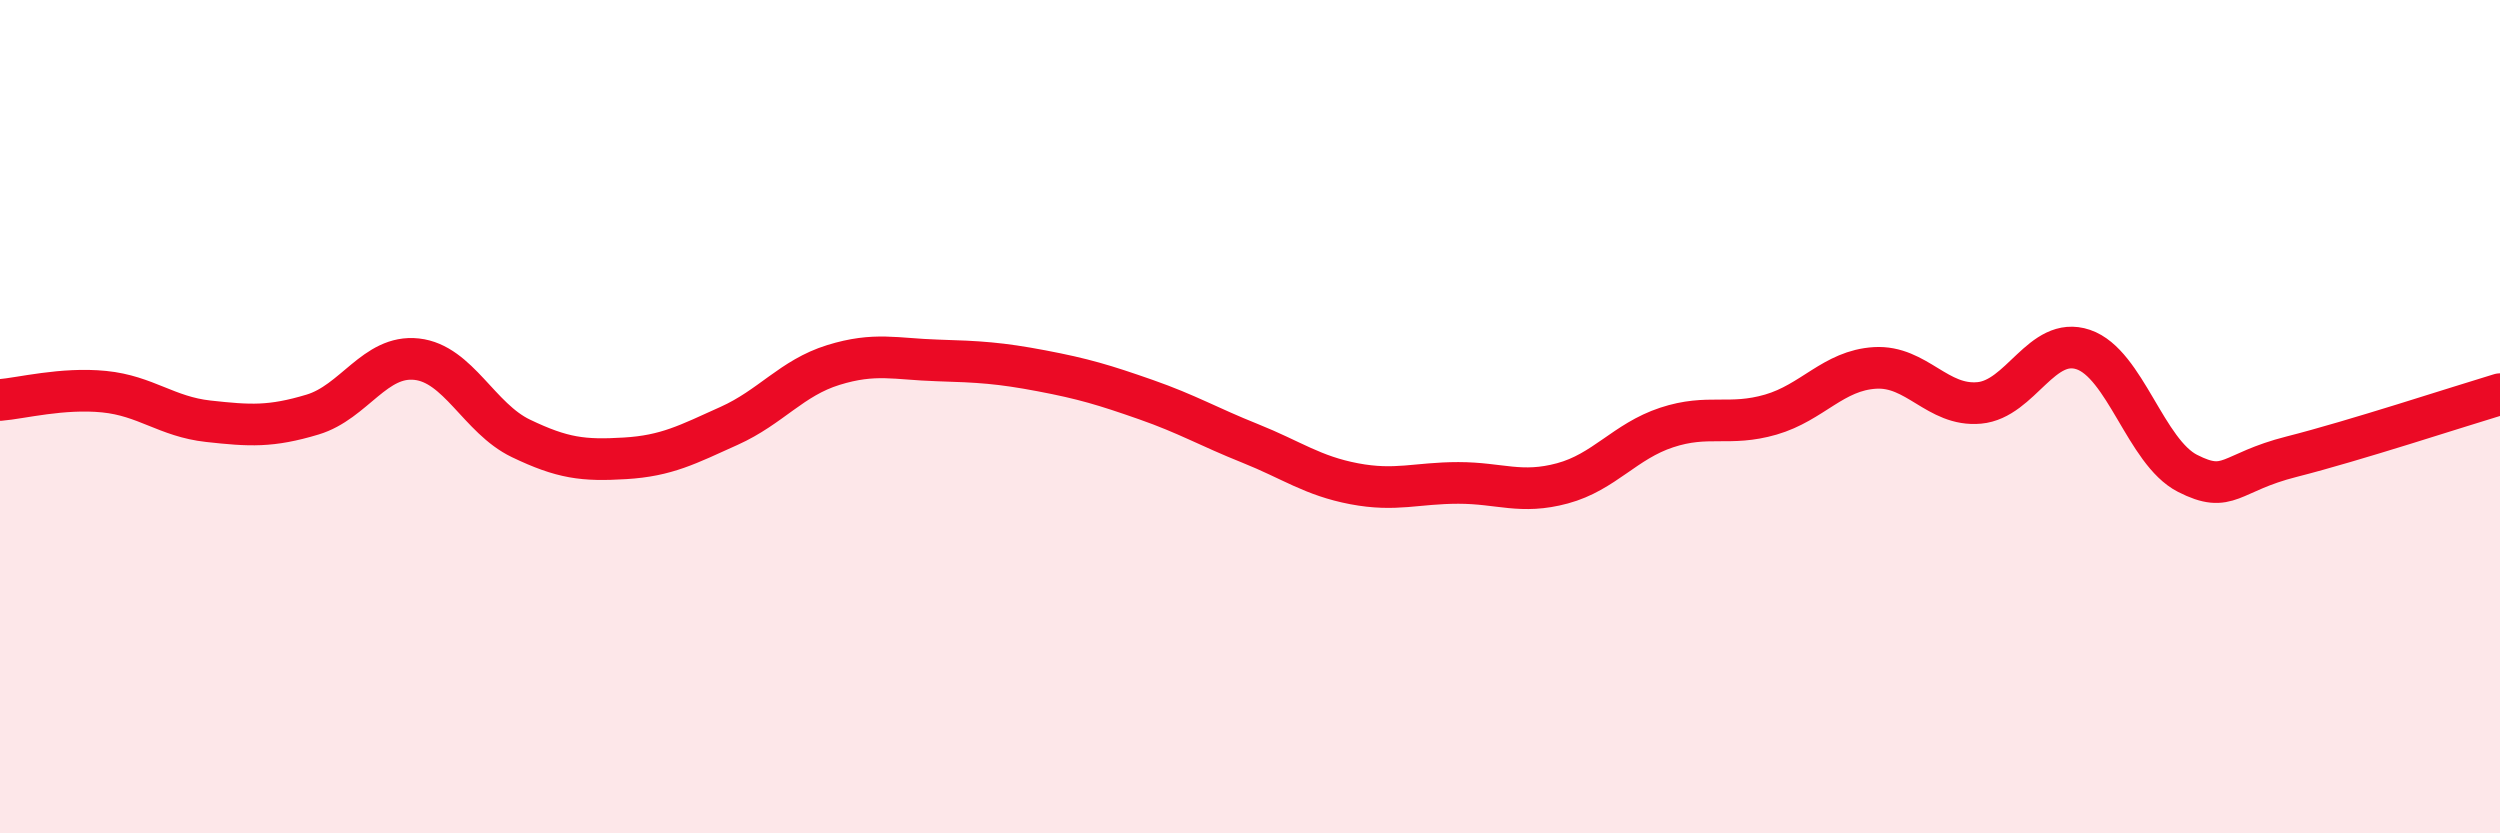
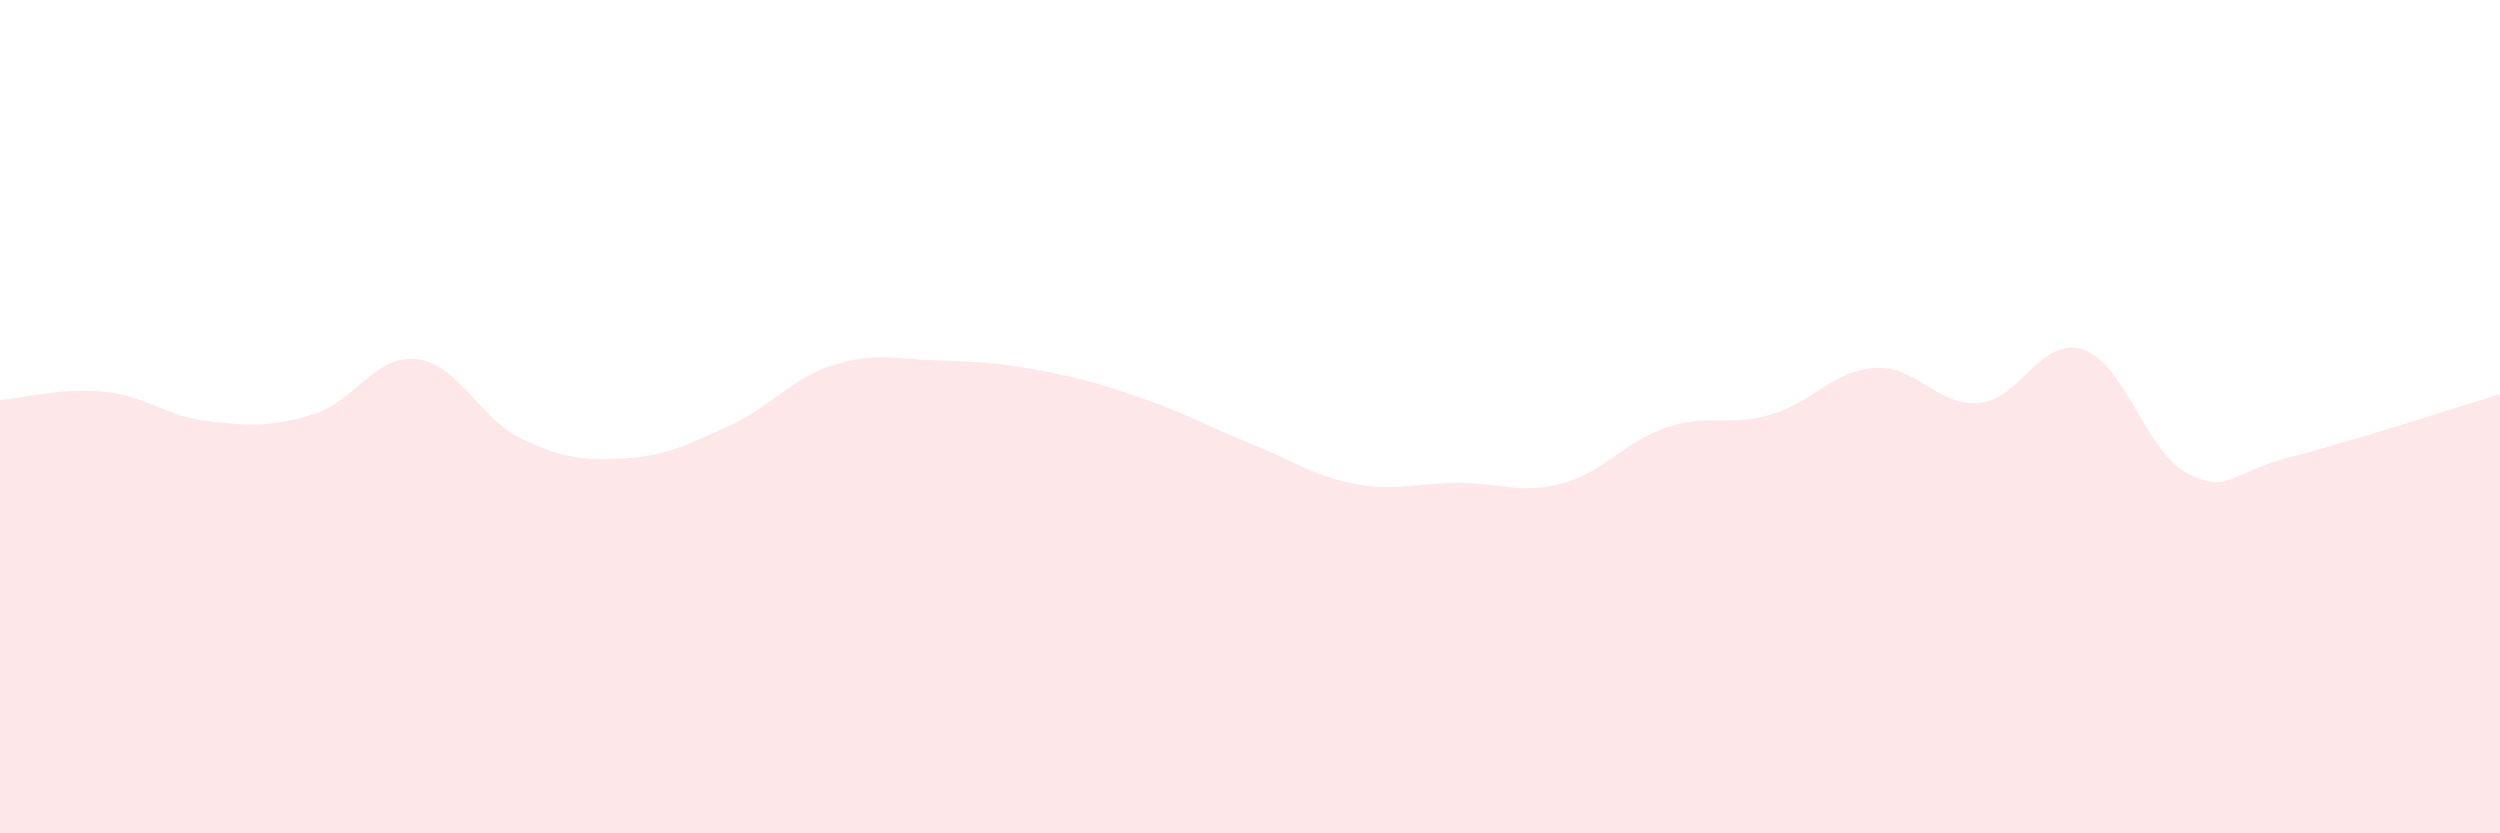
<svg xmlns="http://www.w3.org/2000/svg" width="60" height="20" viewBox="0 0 60 20">
  <path d="M 0,9.6 C 0.5,9.56 1.5,9.3 2.5,9.4 C 3.5,9.5 4,10 5,10.11 C 6,10.22 6.5,10.25 7.5,9.95 C 8.5,9.65 9,8.51 10,8.62 C 11,8.73 11.5,10.04 12.5,10.52 C 13.5,11 14,11.06 15,11 C 16,10.94 16.5,10.67 17.5,10.22 C 18.5,9.77 19,9.07 20,8.76 C 21,8.45 21.5,8.62 22.5,8.65 C 23.5,8.68 24,8.71 25,8.9 C 26,9.09 26.5,9.24 27.5,9.59 C 28.5,9.94 29,10.24 30,10.64 C 31,11.04 31.5,11.42 32.5,11.61 C 33.5,11.8 34,11.59 35,11.59 C 36,11.59 36.5,11.87 37.5,11.6 C 38.5,11.33 39,10.59 40,10.26 C 41,9.93 41.5,10.24 42.5,9.95 C 43.5,9.66 44,8.89 45,8.83 C 46,8.77 46.5,9.76 47.5,9.67 C 48.5,9.58 49,8.05 50,8.39 C 51,8.73 51.5,10.85 52.5,11.36 C 53.5,11.87 53.5,11.34 55,10.96 C 56.5,10.58 59,9.76 60,9.46L60 20L0 20Z" fill="#EB0A25" opacity="0.1" stroke-linecap="round" stroke-linejoin="round" />
-   <path d="M 0,9.6 C 0.5,9.56 1.5,9.3 2.5,9.4 C 3.5,9.5 4,10 5,10.11 C 6,10.22 6.5,10.25 7.5,9.95 C 8.5,9.65 9,8.51 10,8.62 C 11,8.73 11.5,10.04 12.5,10.52 C 13.5,11 14,11.06 15,11 C 16,10.94 16.5,10.67 17.5,10.22 C 18.5,9.77 19,9.07 20,8.76 C 21,8.45 21.5,8.62 22.5,8.65 C 23.5,8.68 24,8.71 25,8.9 C 26,9.09 26.5,9.24 27.5,9.59 C 28.5,9.94 29,10.24 30,10.64 C 31,11.04 31.5,11.42 32.5,11.61 C 33.5,11.8 34,11.59 35,11.59 C 36,11.59 36.5,11.87 37.5,11.6 C 38.5,11.33 39,10.59 40,10.26 C 41,9.93 41.5,10.24 42.5,9.95 C 43.5,9.66 44,8.89 45,8.83 C 46,8.77 46.5,9.76 47.5,9.67 C 48.5,9.58 49,8.05 50,8.39 C 51,8.73 51.5,10.85 52.5,11.36 C 53.5,11.87 53.5,11.34 55,10.96 C 56.5,10.58 59,9.76 60,9.46" stroke="#EB0A25" stroke-width="1" fill="none" stroke-linecap="round" stroke-linejoin="round" />
</svg>